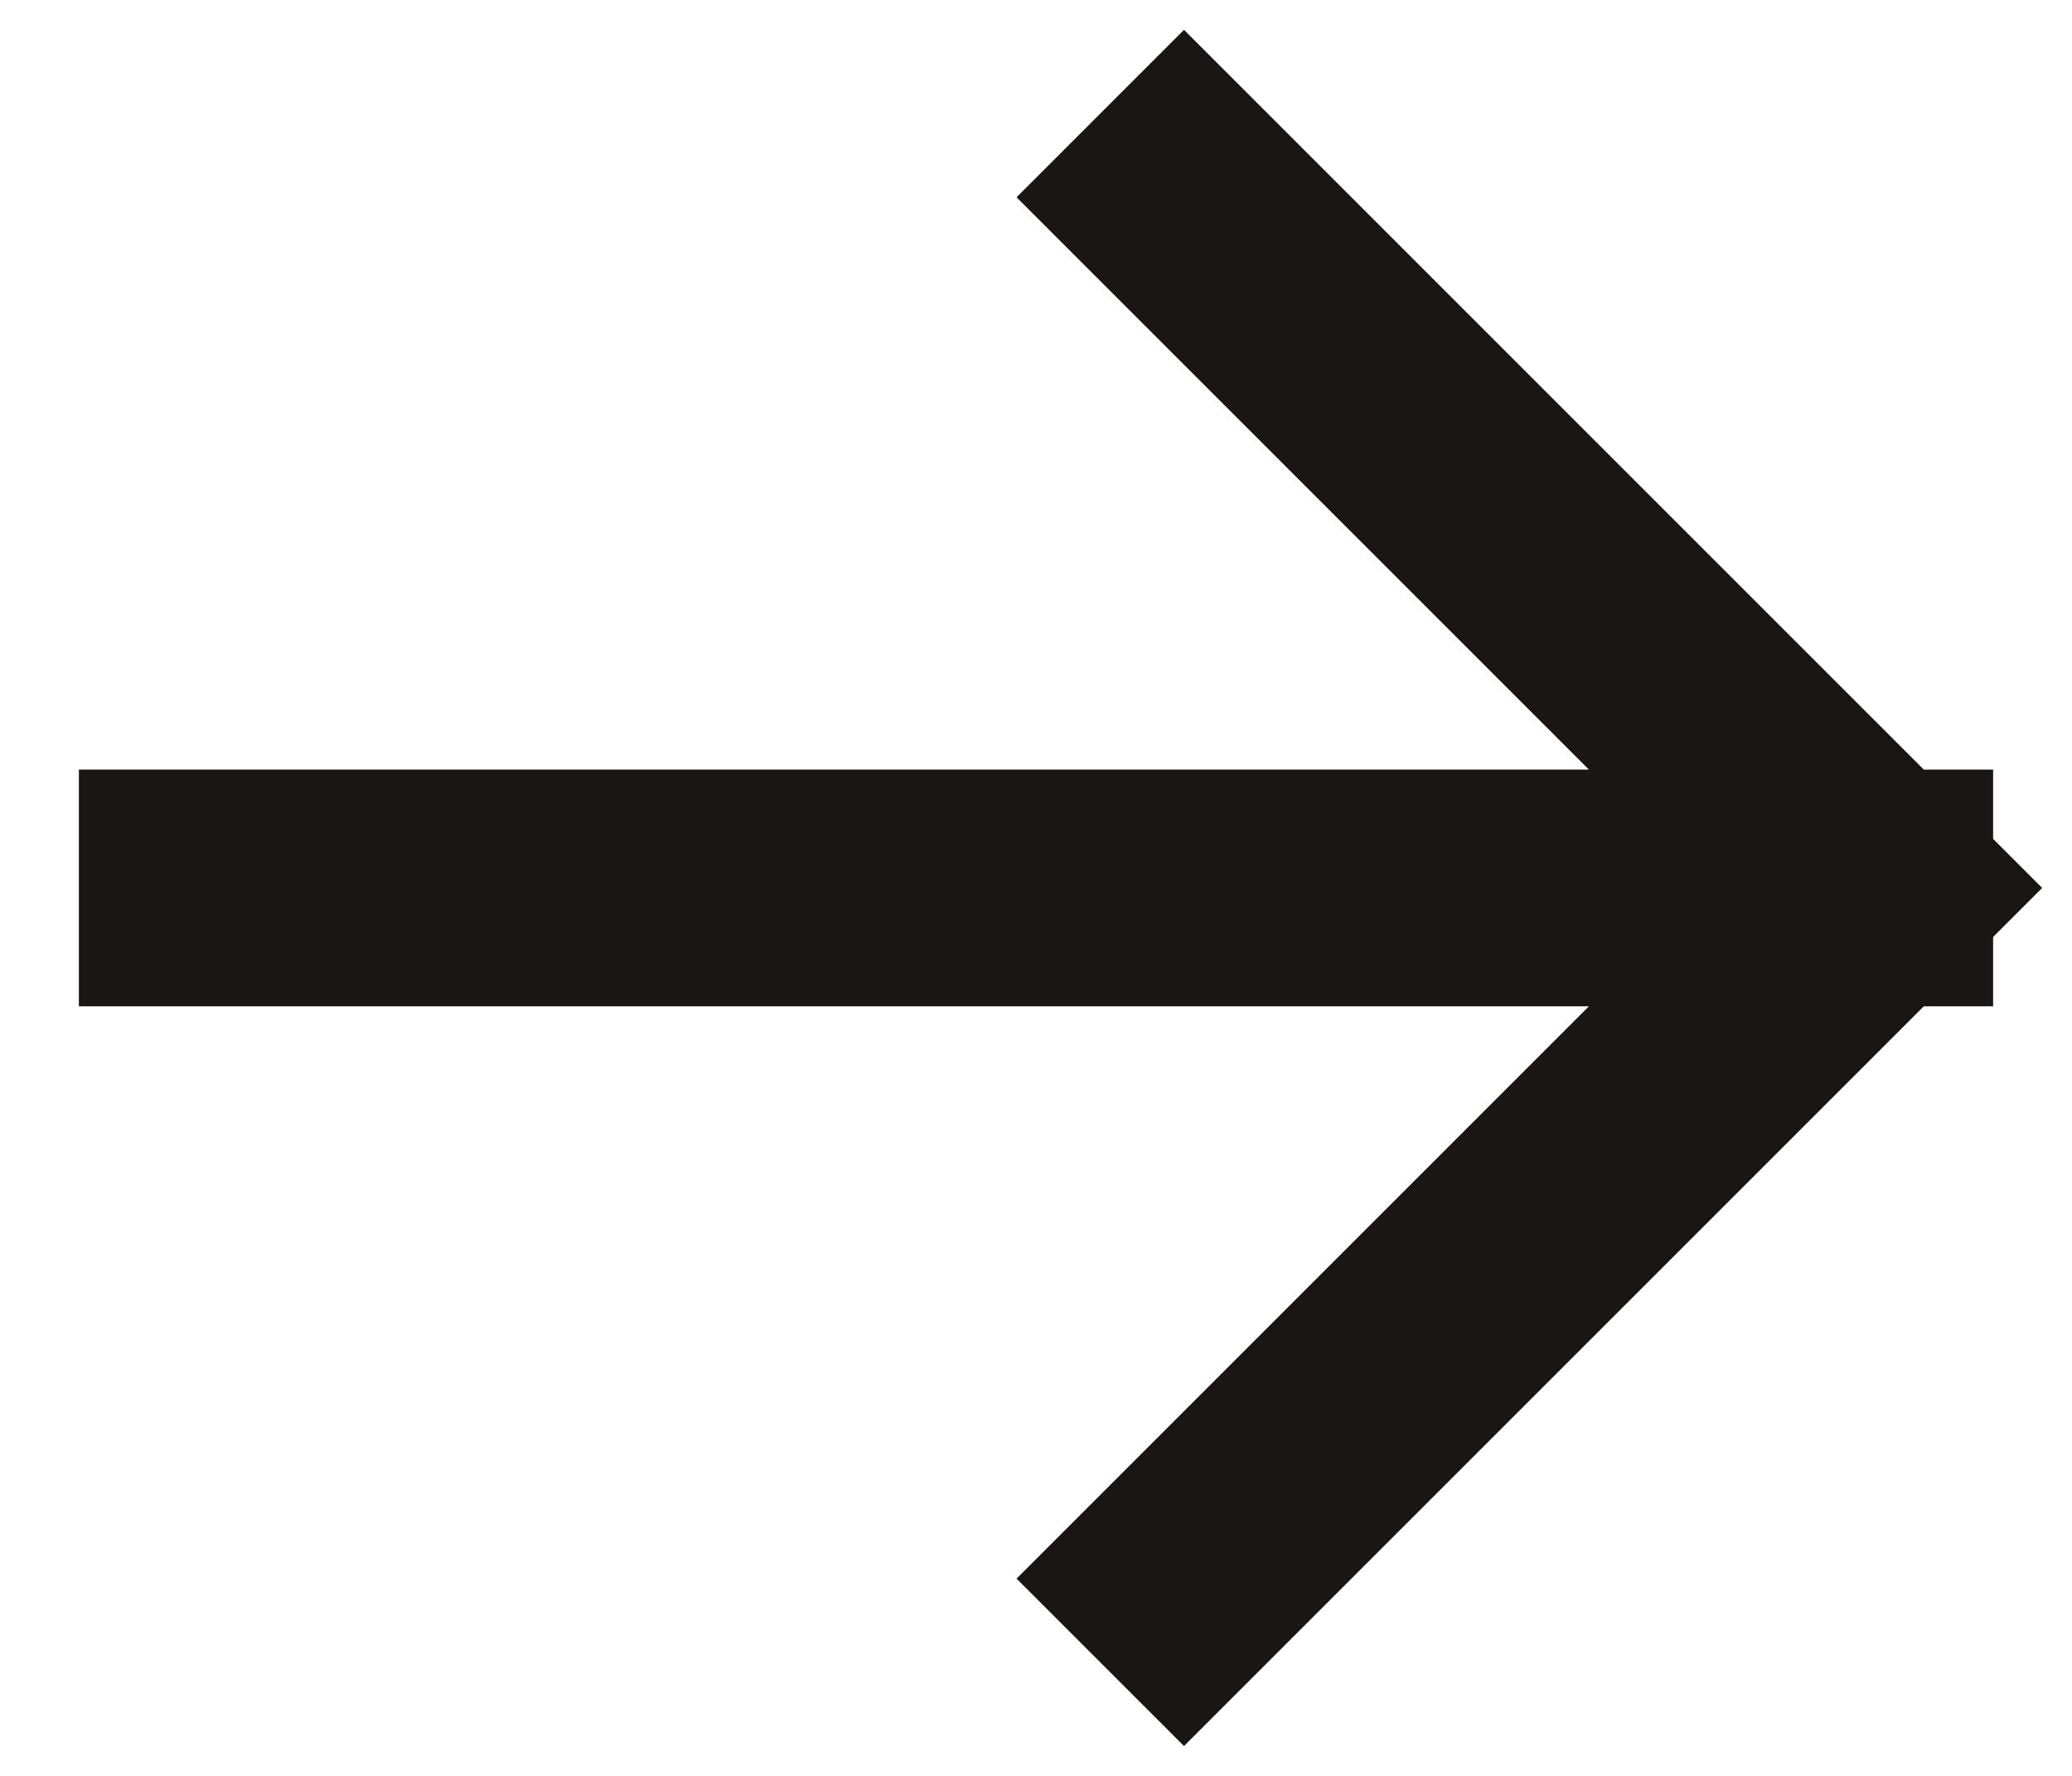
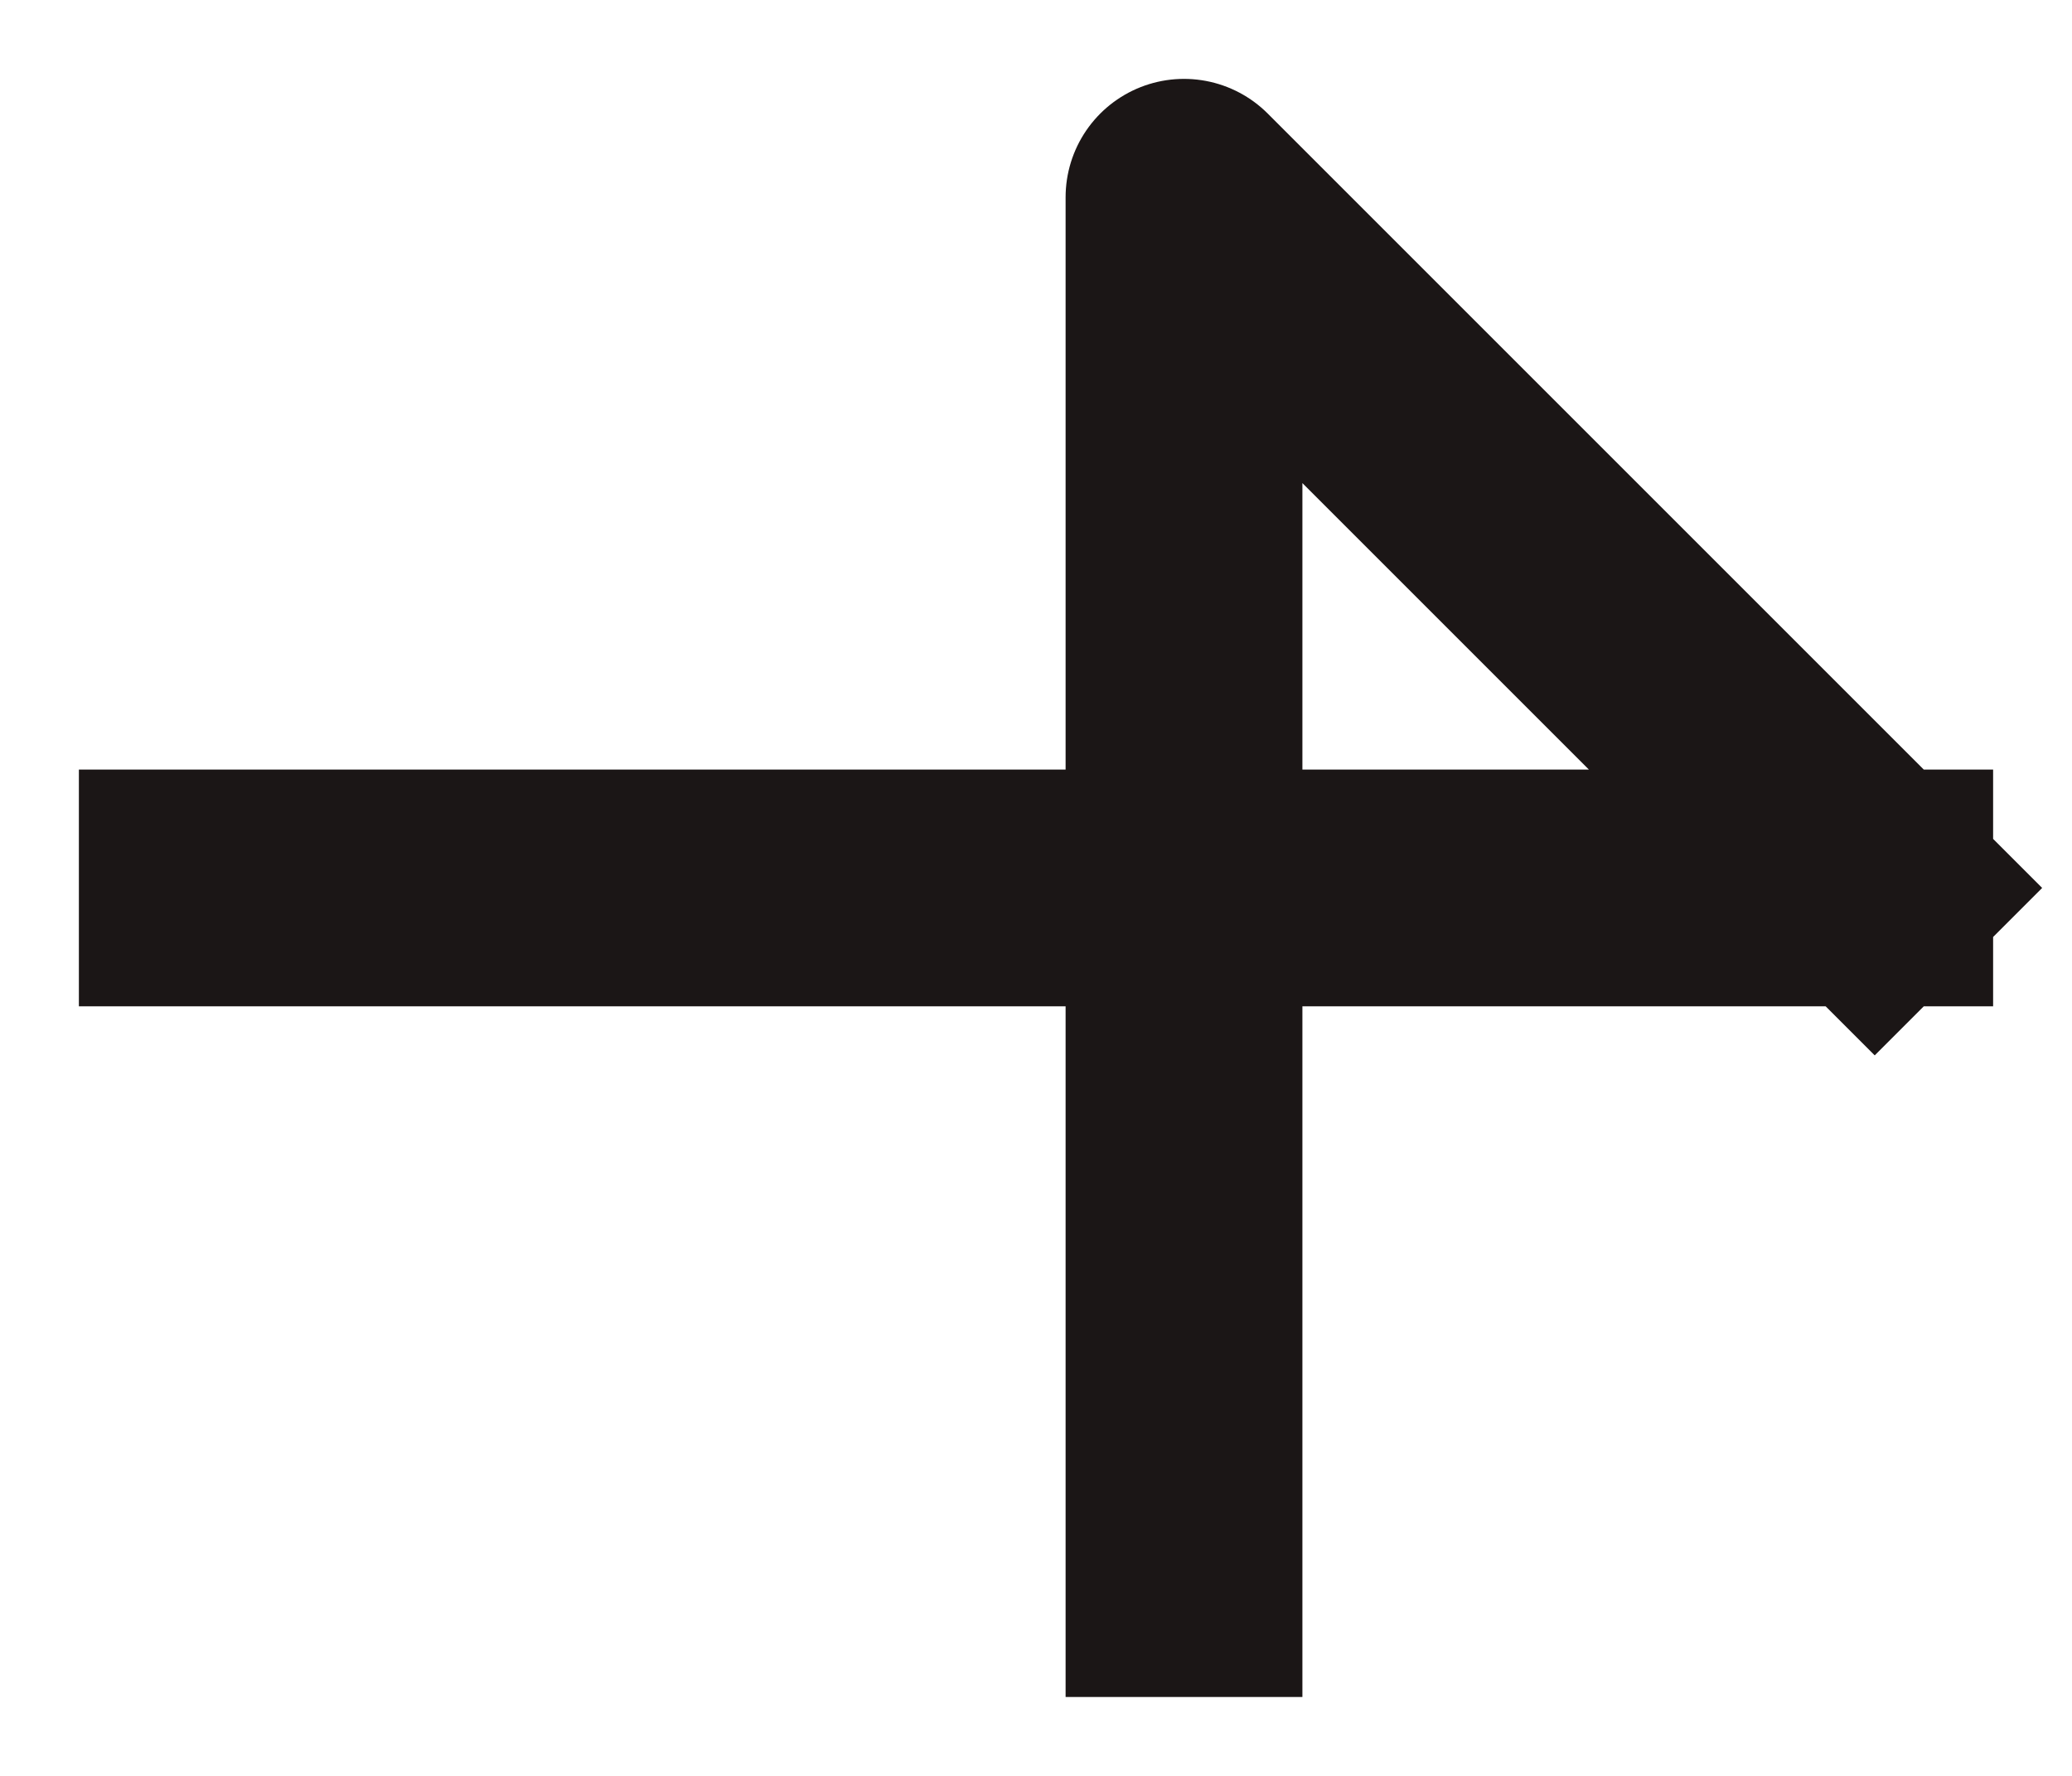
<svg xmlns="http://www.w3.org/2000/svg" width="14" height="12" viewBox="0 0 14 12" fill="none">
-   <path d="M1.333 6H12.667M12.667 6L8 1.333M12.667 6L8 10.667" stroke="#1B1616" stroke-width="1.6" stroke-linecap="square" stroke-linejoin="round" />
+   <path d="M1.333 6H12.667M12.667 6L8 1.333L8 10.667" stroke="#1B1616" stroke-width="1.6" stroke-linecap="square" stroke-linejoin="round" />
</svg>